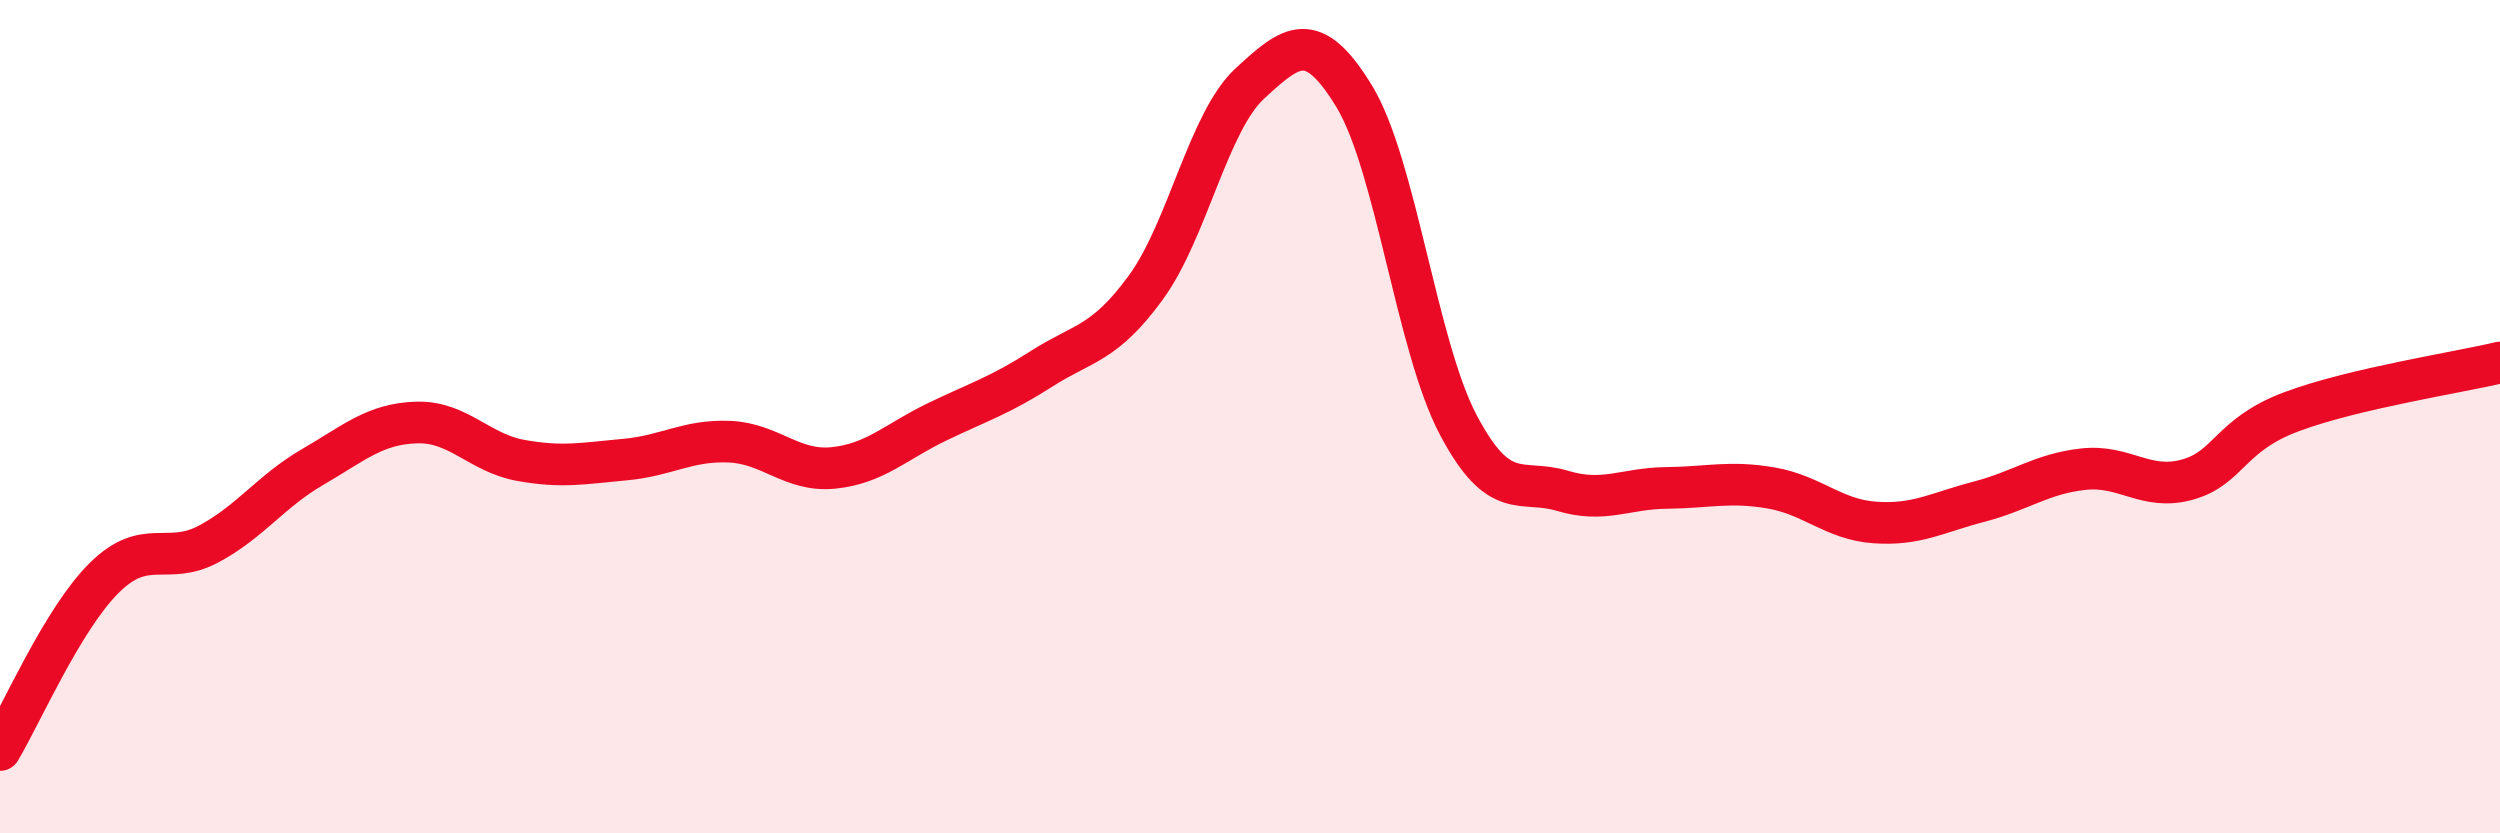
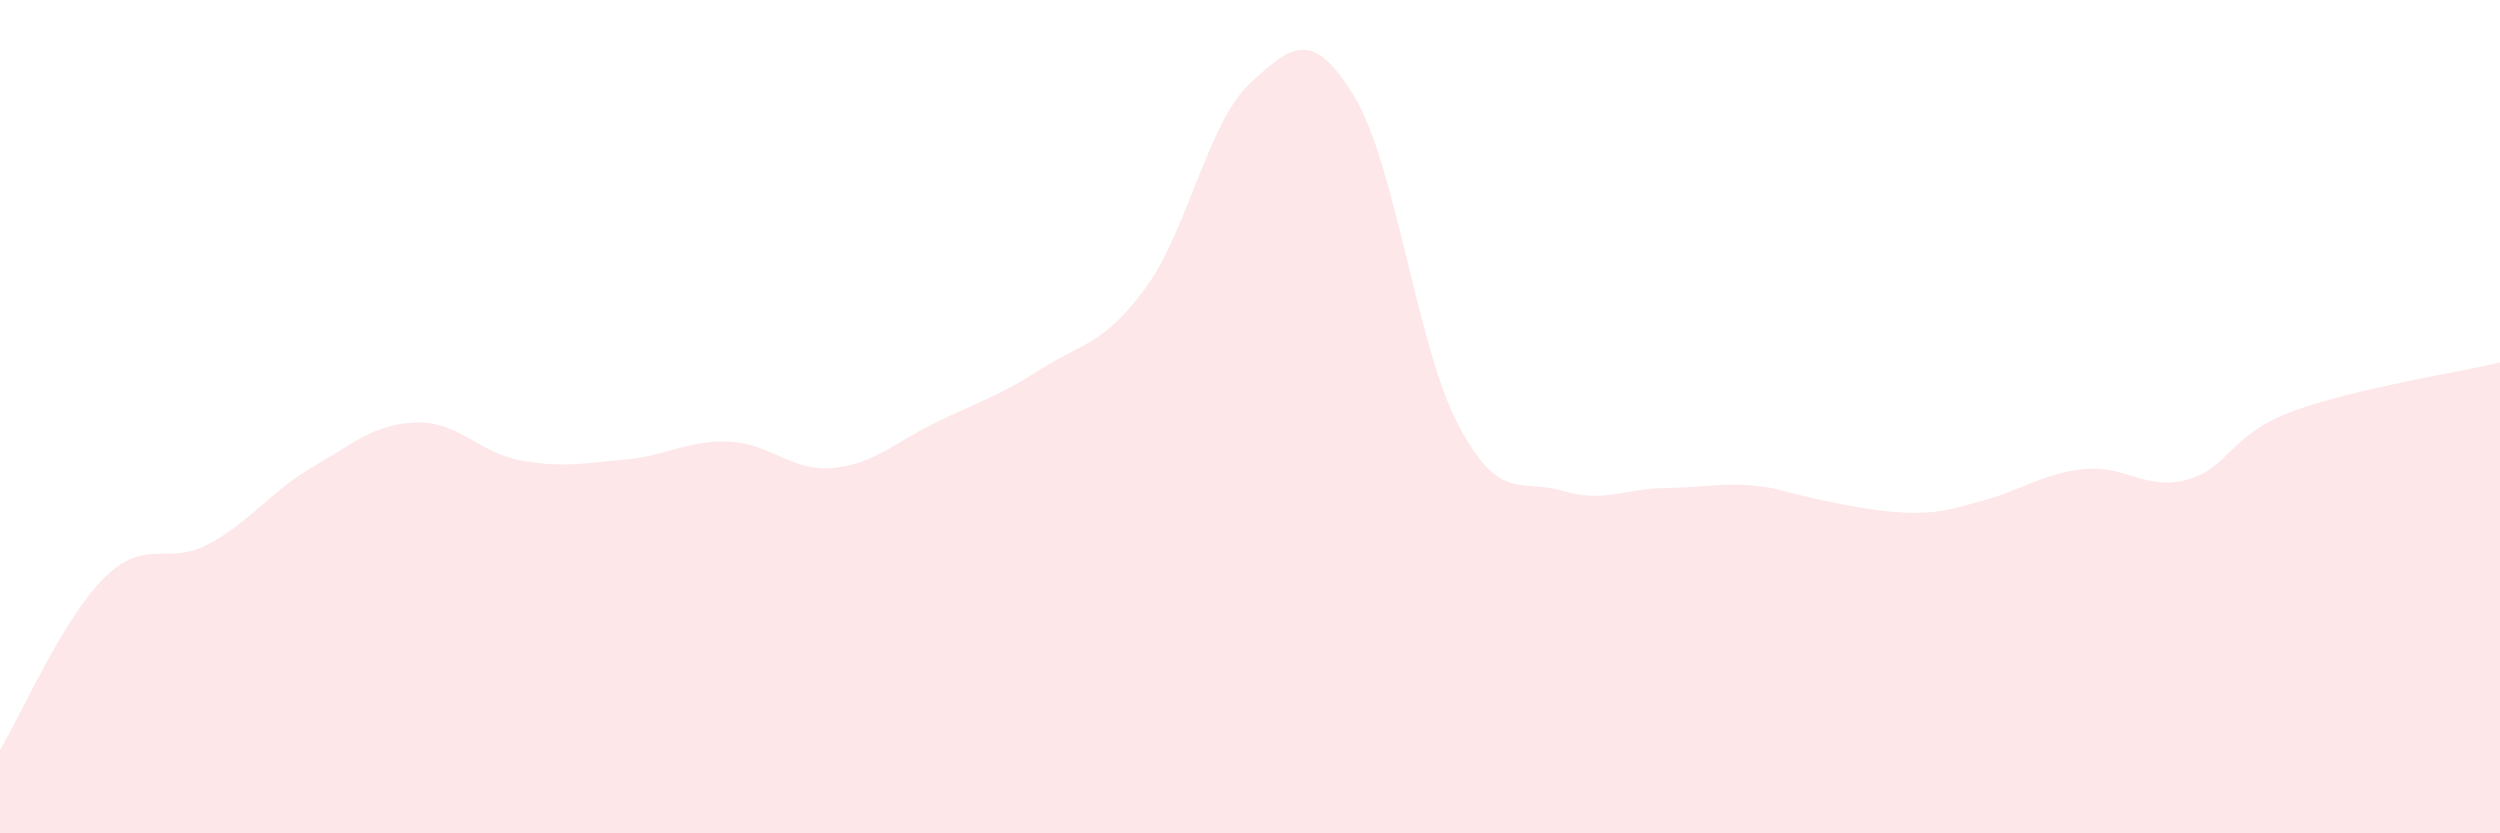
<svg xmlns="http://www.w3.org/2000/svg" width="60" height="20" viewBox="0 0 60 20">
-   <path d="M 0,18 C 0.5,17.17 1.5,14.86 2.5,13.87 C 3.5,12.88 4,13.59 5,13.06 C 6,12.53 6.5,11.79 7.5,11.21 C 8.5,10.63 9,10.17 10,10.14 C 11,10.11 11.5,10.87 12.5,11.05 C 13.5,11.23 14,11.12 15,11.03 C 16,10.94 16.5,10.56 17.5,10.6 C 18.5,10.64 19,11.33 20,11.23 C 21,11.13 21.5,10.6 22.5,10.12 C 23.5,9.64 24,9.49 25,8.85 C 26,8.21 26.5,8.27 27.5,6.9 C 28.5,5.53 29,2.92 30,2 C 31,1.08 31.5,0.67 32.5,2.31 C 33.5,3.95 34,8.31 35,10.2 C 36,12.09 36.5,11.48 37.5,11.78 C 38.5,12.08 39,11.72 40,11.71 C 41,11.7 41.5,11.54 42.5,11.71 C 43.5,11.88 44,12.47 45,12.54 C 46,12.61 46.5,12.3 47.5,12.04 C 48.5,11.78 49,11.37 50,11.26 C 51,11.15 51.5,11.79 52.5,11.51 C 53.5,11.23 53.5,10.44 55,9.88 C 56.5,9.32 59,8.94 60,8.7L60 20L0 20Z" fill="#EB0A25" opacity="0.1" stroke-linecap="round" stroke-linejoin="round" />
-   <path d="M 0,18 C 0.5,17.17 1.5,14.86 2.5,13.87 C 3.5,12.88 4,13.59 5,13.06 C 6,12.53 6.5,11.79 7.5,11.21 C 8.5,10.63 9,10.17 10,10.14 C 11,10.11 11.5,10.87 12.5,11.05 C 13.5,11.23 14,11.12 15,11.03 C 16,10.94 16.5,10.56 17.5,10.6 C 18.5,10.64 19,11.33 20,11.23 C 21,11.13 21.5,10.6 22.5,10.12 C 23.5,9.64 24,9.49 25,8.85 C 26,8.21 26.5,8.27 27.5,6.9 C 28.5,5.53 29,2.92 30,2 C 31,1.08 31.5,0.67 32.5,2.31 C 33.5,3.95 34,8.31 35,10.2 C 36,12.09 36.5,11.48 37.5,11.78 C 38.5,12.08 39,11.72 40,11.71 C 41,11.7 41.5,11.54 42.5,11.71 C 43.5,11.88 44,12.47 45,12.54 C 46,12.61 46.5,12.3 47.5,12.04 C 48.5,11.78 49,11.37 50,11.26 C 51,11.15 51.5,11.79 52.5,11.51 C 53.5,11.23 53.5,10.44 55,9.88 C 56.5,9.32 59,8.94 60,8.7" stroke="#EB0A25" stroke-width="1" fill="none" stroke-linecap="round" stroke-linejoin="round" />
+   <path d="M 0,18 C 0.5,17.17 1.5,14.86 2.5,13.87 C 3.5,12.88 4,13.59 5,13.06 C 6,12.53 6.5,11.79 7.5,11.21 C 8.5,10.63 9,10.17 10,10.14 C 11,10.11 11.5,10.87 12.5,11.05 C 13.5,11.23 14,11.12 15,11.03 C 16,10.94 16.5,10.56 17.5,10.6 C 18.5,10.64 19,11.33 20,11.23 C 21,11.13 21.5,10.6 22.5,10.12 C 23.5,9.64 24,9.49 25,8.85 C 26,8.21 26.5,8.27 27.5,6.9 C 28.5,5.53 29,2.92 30,2 C 31,1.08 31.5,0.67 32.5,2.31 C 33.5,3.95 34,8.31 35,10.2 C 36,12.09 36.5,11.48 37.5,11.78 C 38.5,12.08 39,11.72 40,11.71 C 41,11.7 41.5,11.54 42.5,11.71 C 46,12.61 46.5,12.3 47.5,12.04 C 48.5,11.78 49,11.37 50,11.26 C 51,11.15 51.5,11.79 52.5,11.51 C 53.5,11.23 53.5,10.44 55,9.88 C 56.5,9.32 59,8.94 60,8.7L60 20L0 20Z" fill="#EB0A25" opacity="0.1" stroke-linecap="round" stroke-linejoin="round" />
</svg>